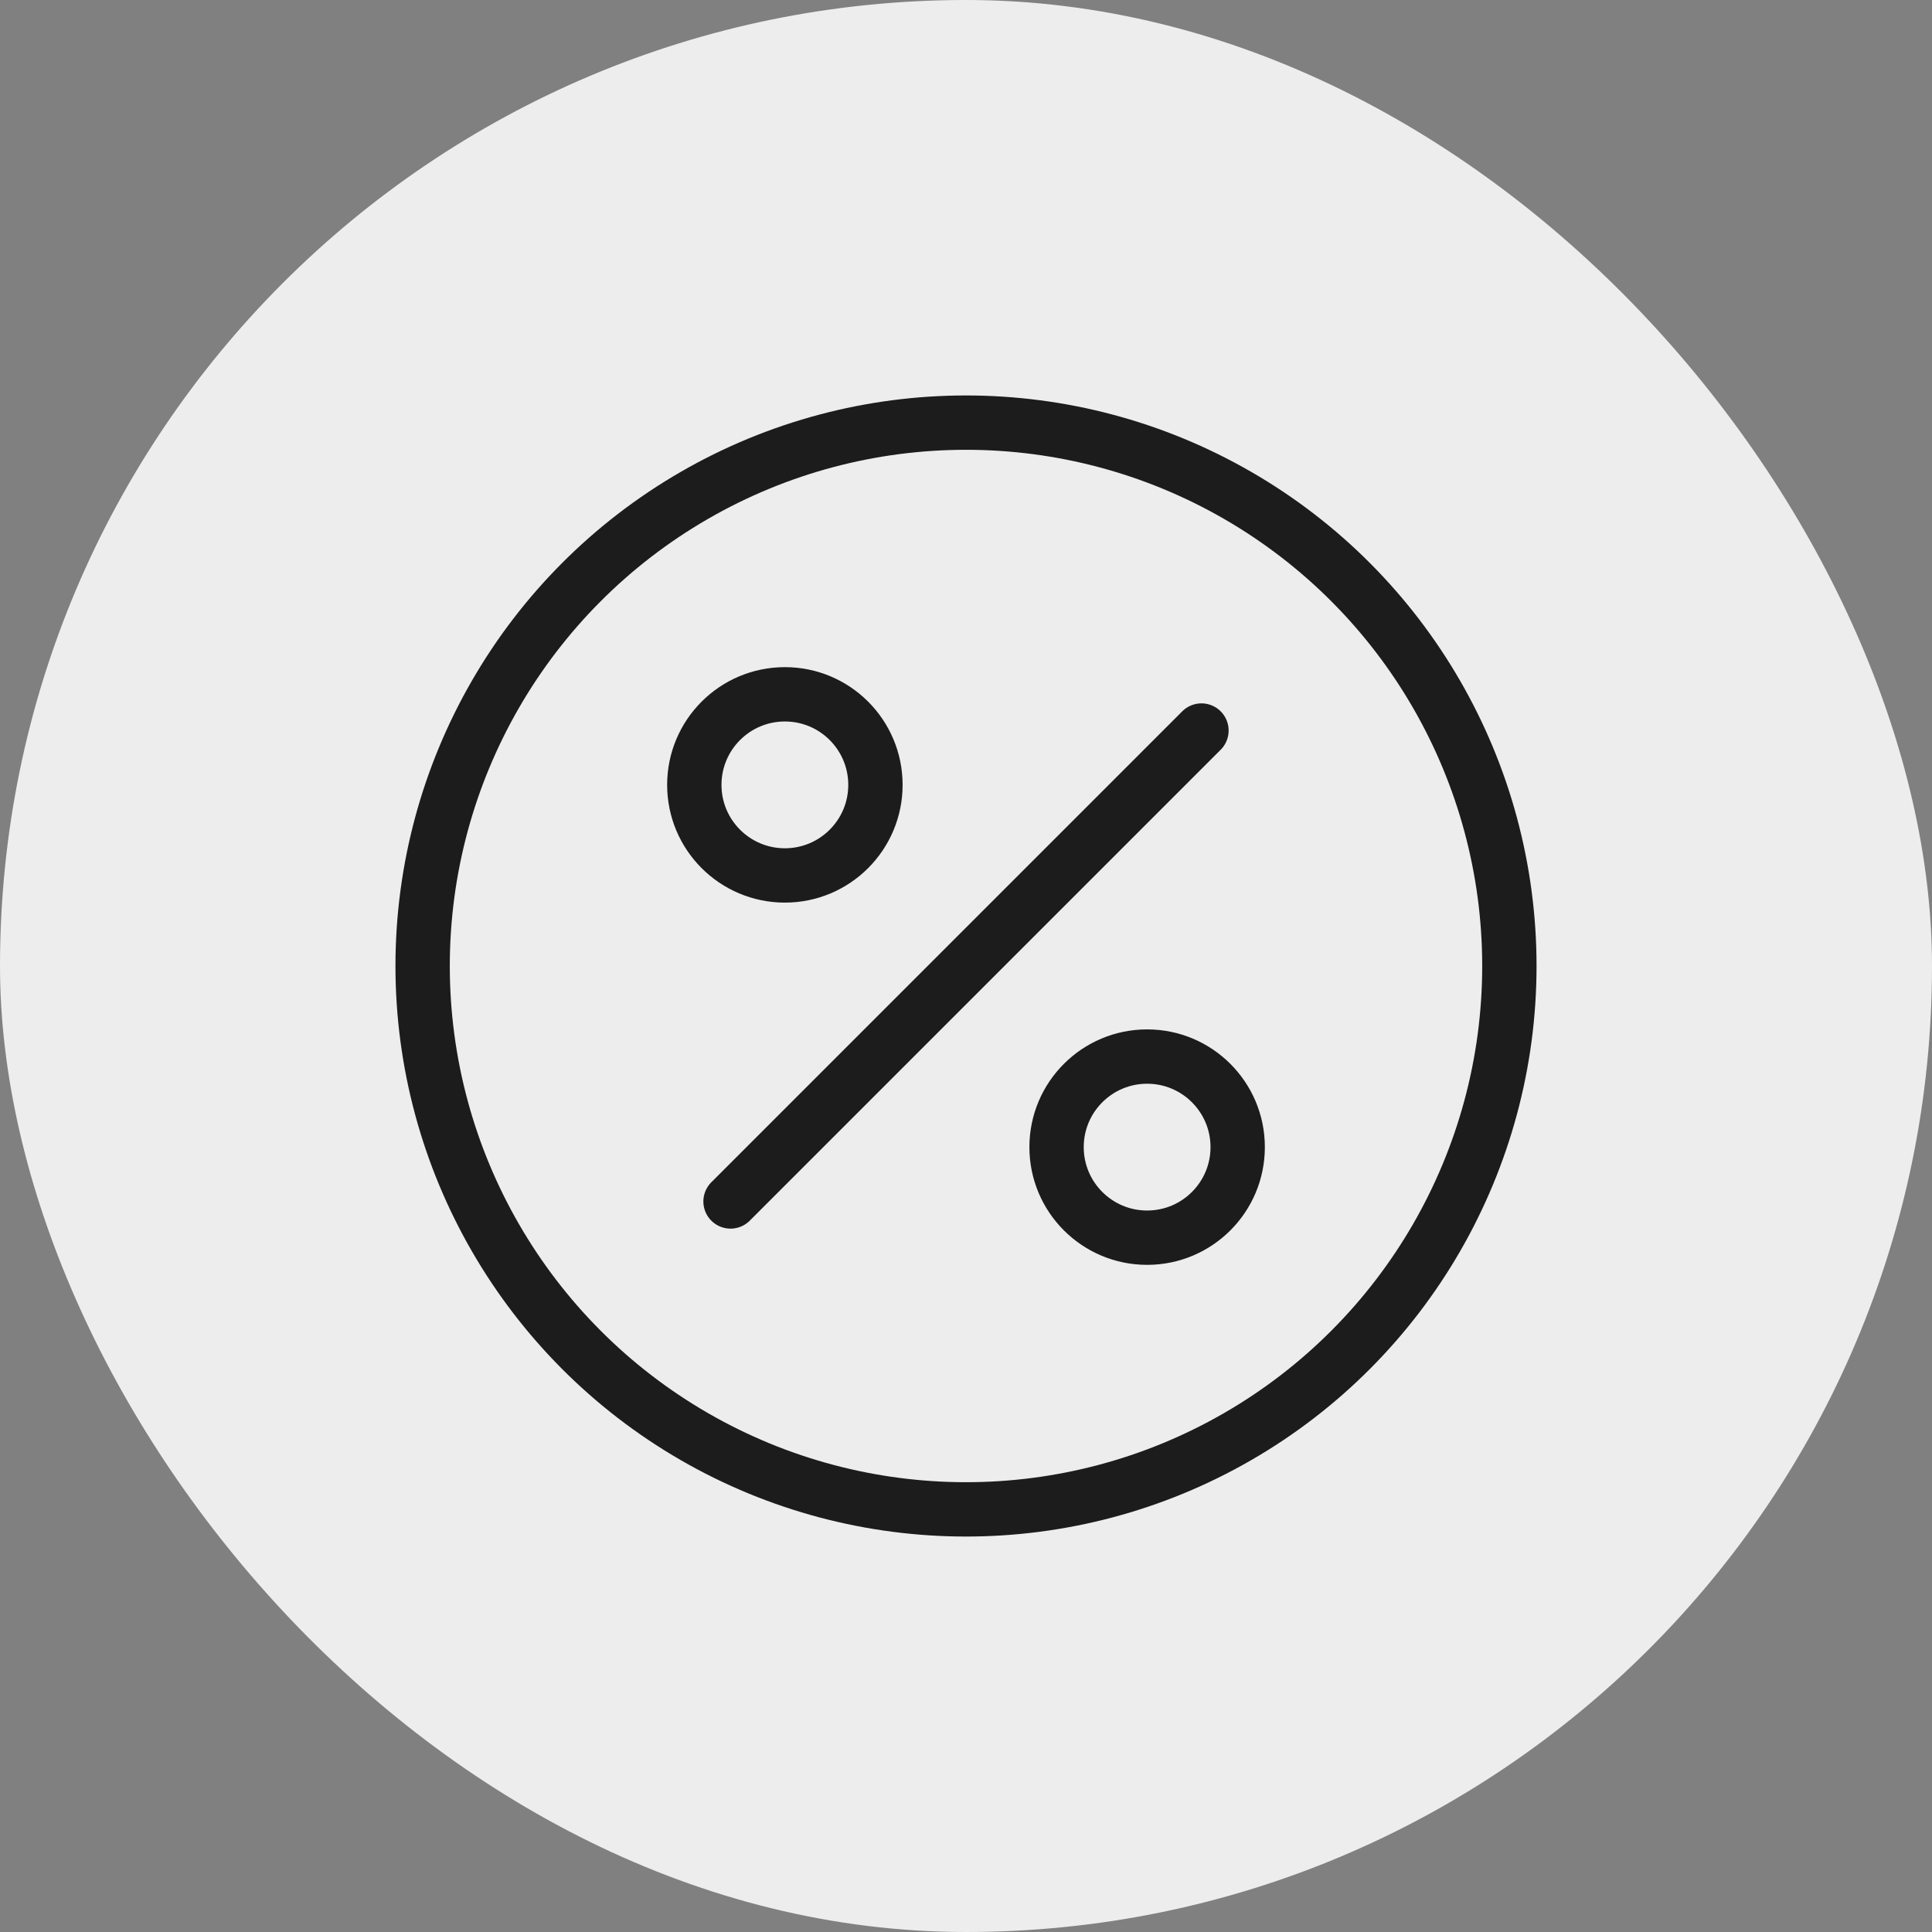
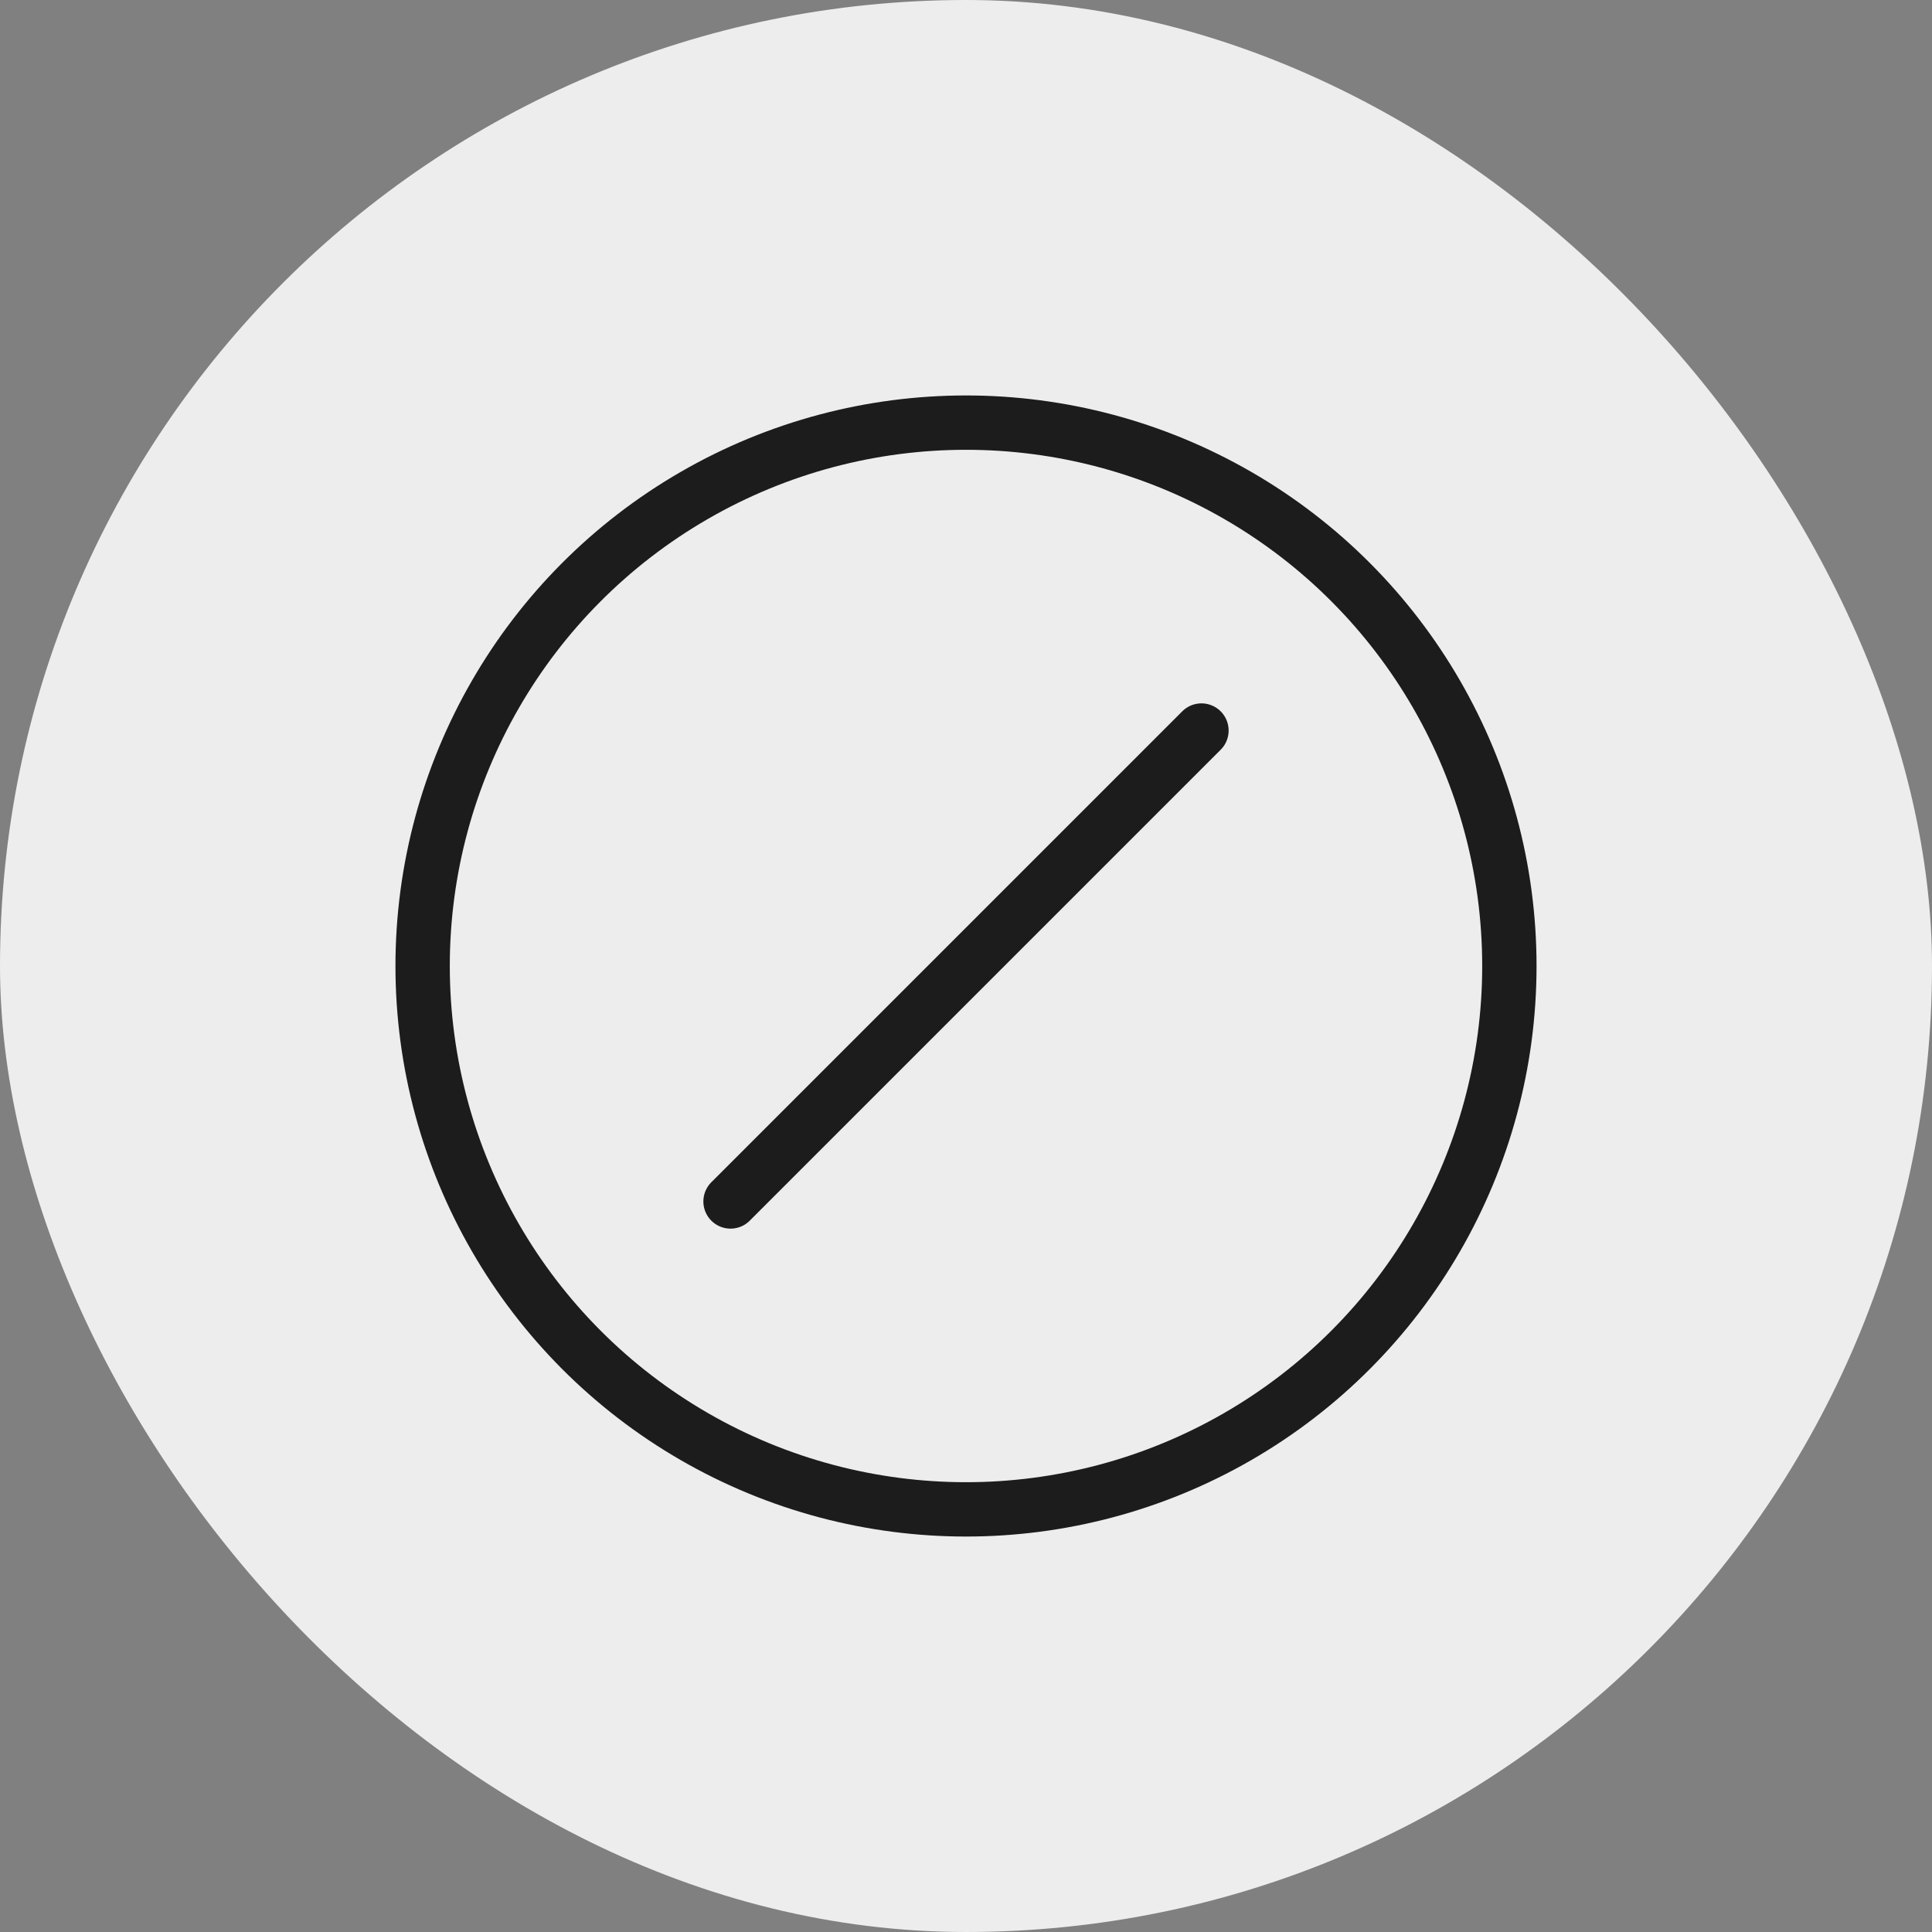
<svg xmlns="http://www.w3.org/2000/svg" viewBox="0 0 64 64" width="200" height="200">
  <rect x="0" y="0" width="64" height="64" fill="#808080" stroke="none" />
  <title>percentage</title>
  <rect data-element="frame" x="0" y="0" width="64" height="64" rx="32" ry="32" stroke="none" fill="#ededed" />
  <g class="nc-icon-wrapper" transform="translate(12.8 12.8) scale(0.6)" stroke-linecap="round" stroke-linejoin="round" stroke-width="3" fill="#1c1c1c" stroke="#1c1c1c">
    <circle fill="none" stroke="#1c1c1c" stroke-miterlimit="10" cx="32" cy="32" r="30" />
-     <circle data-color="color-2" fill="none" stroke-miterlimit="10" cx="22" cy="22" r="5" />
-     <circle data-color="color-2" fill="none" stroke-miterlimit="10" cx="42" cy="42" r="5" />
    <line data-color="color-2" fill="none" stroke-miterlimit="10" x1="19" y1="45" x2="45" y2="19" />
  </g>
</svg>